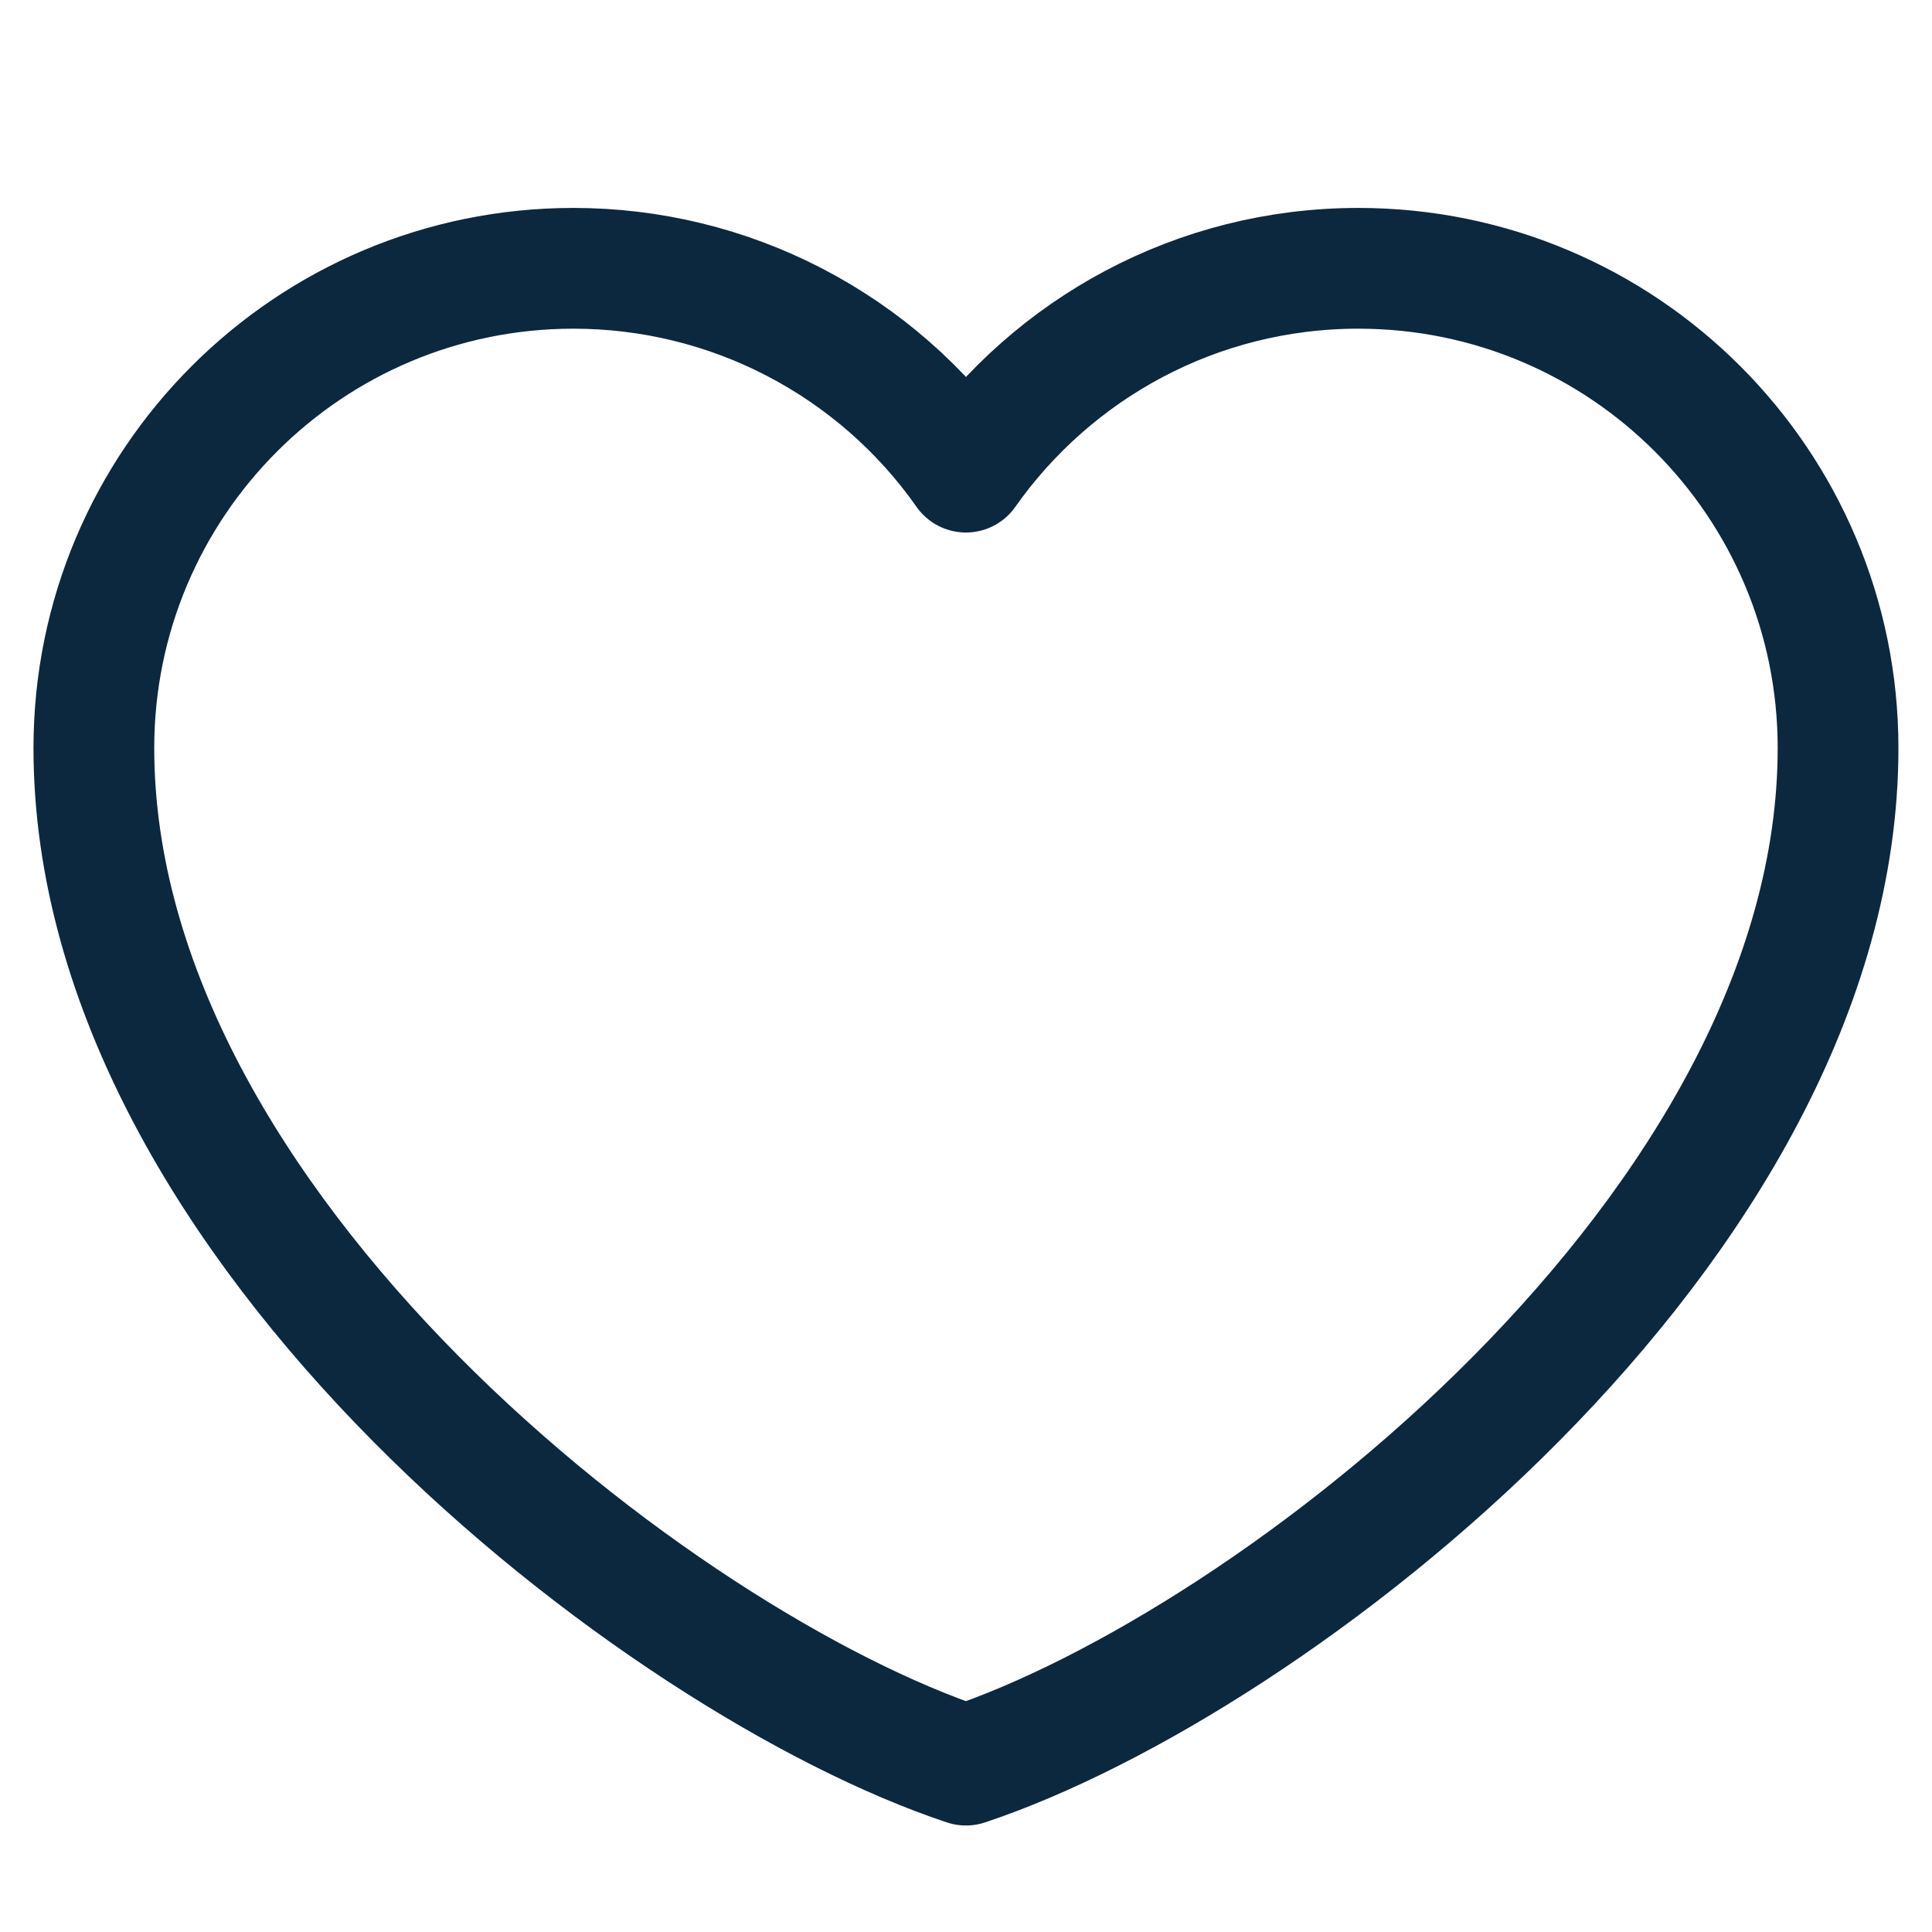
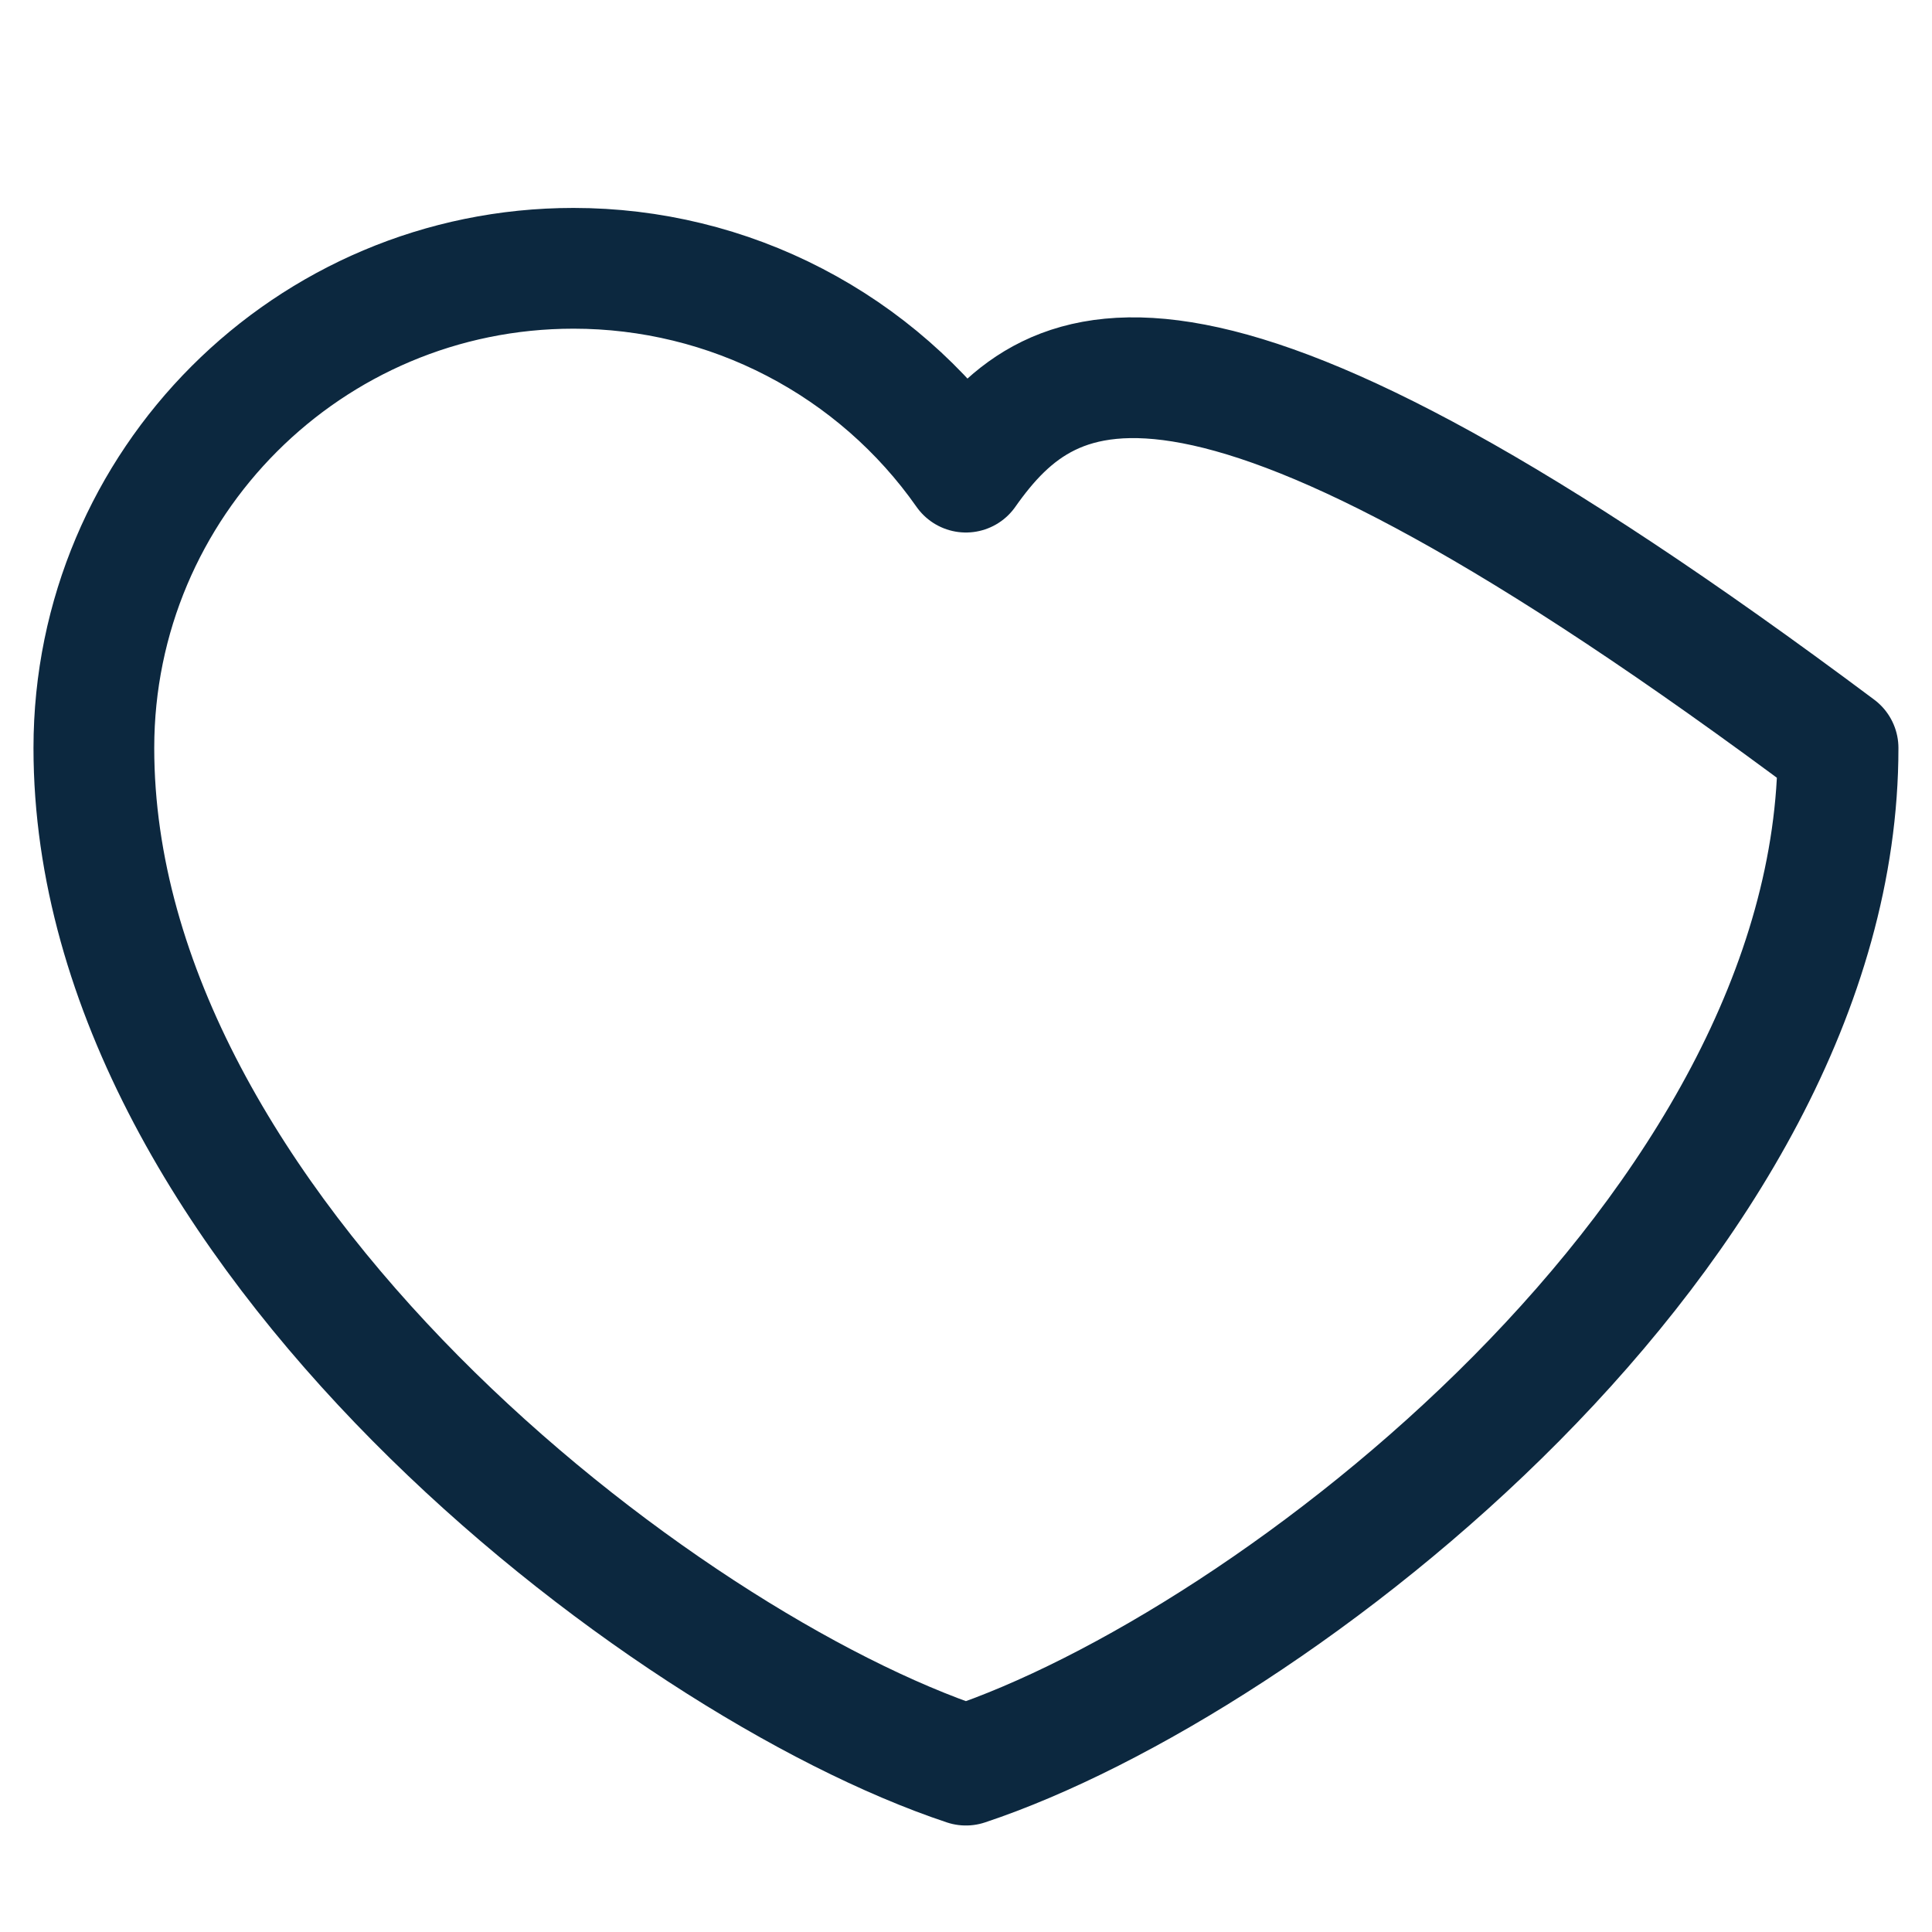
<svg xmlns="http://www.w3.org/2000/svg" width="24" height="24" viewBox="0 0 24 24" fill="none">
-   <path d="M7.124 3.333C3.834 3.333 1.166 6.001 1.166 9.292C1.166 15.25 8.208 20.667 11.999 21.927C15.791 20.667 22.833 15.25 22.833 9.292C22.833 6.001 20.165 3.333 16.874 3.333C14.859 3.333 13.077 4.334 11.999 5.865C11.45 5.082 10.72 4.444 9.871 4.003C9.023 3.562 8.081 3.333 7.124 3.333Z" stroke="#0C283F" stroke-width="1.5" stroke-linecap="round" stroke-linejoin="round" />
+   <path d="M7.124 3.333C3.834 3.333 1.166 6.001 1.166 9.292C1.166 15.25 8.208 20.667 11.999 21.927C15.791 20.667 22.833 15.25 22.833 9.292C14.859 3.333 13.077 4.334 11.999 5.865C11.45 5.082 10.72 4.444 9.871 4.003C9.023 3.562 8.081 3.333 7.124 3.333Z" stroke="#0C283F" stroke-width="1.5" stroke-linecap="round" stroke-linejoin="round" />
</svg>